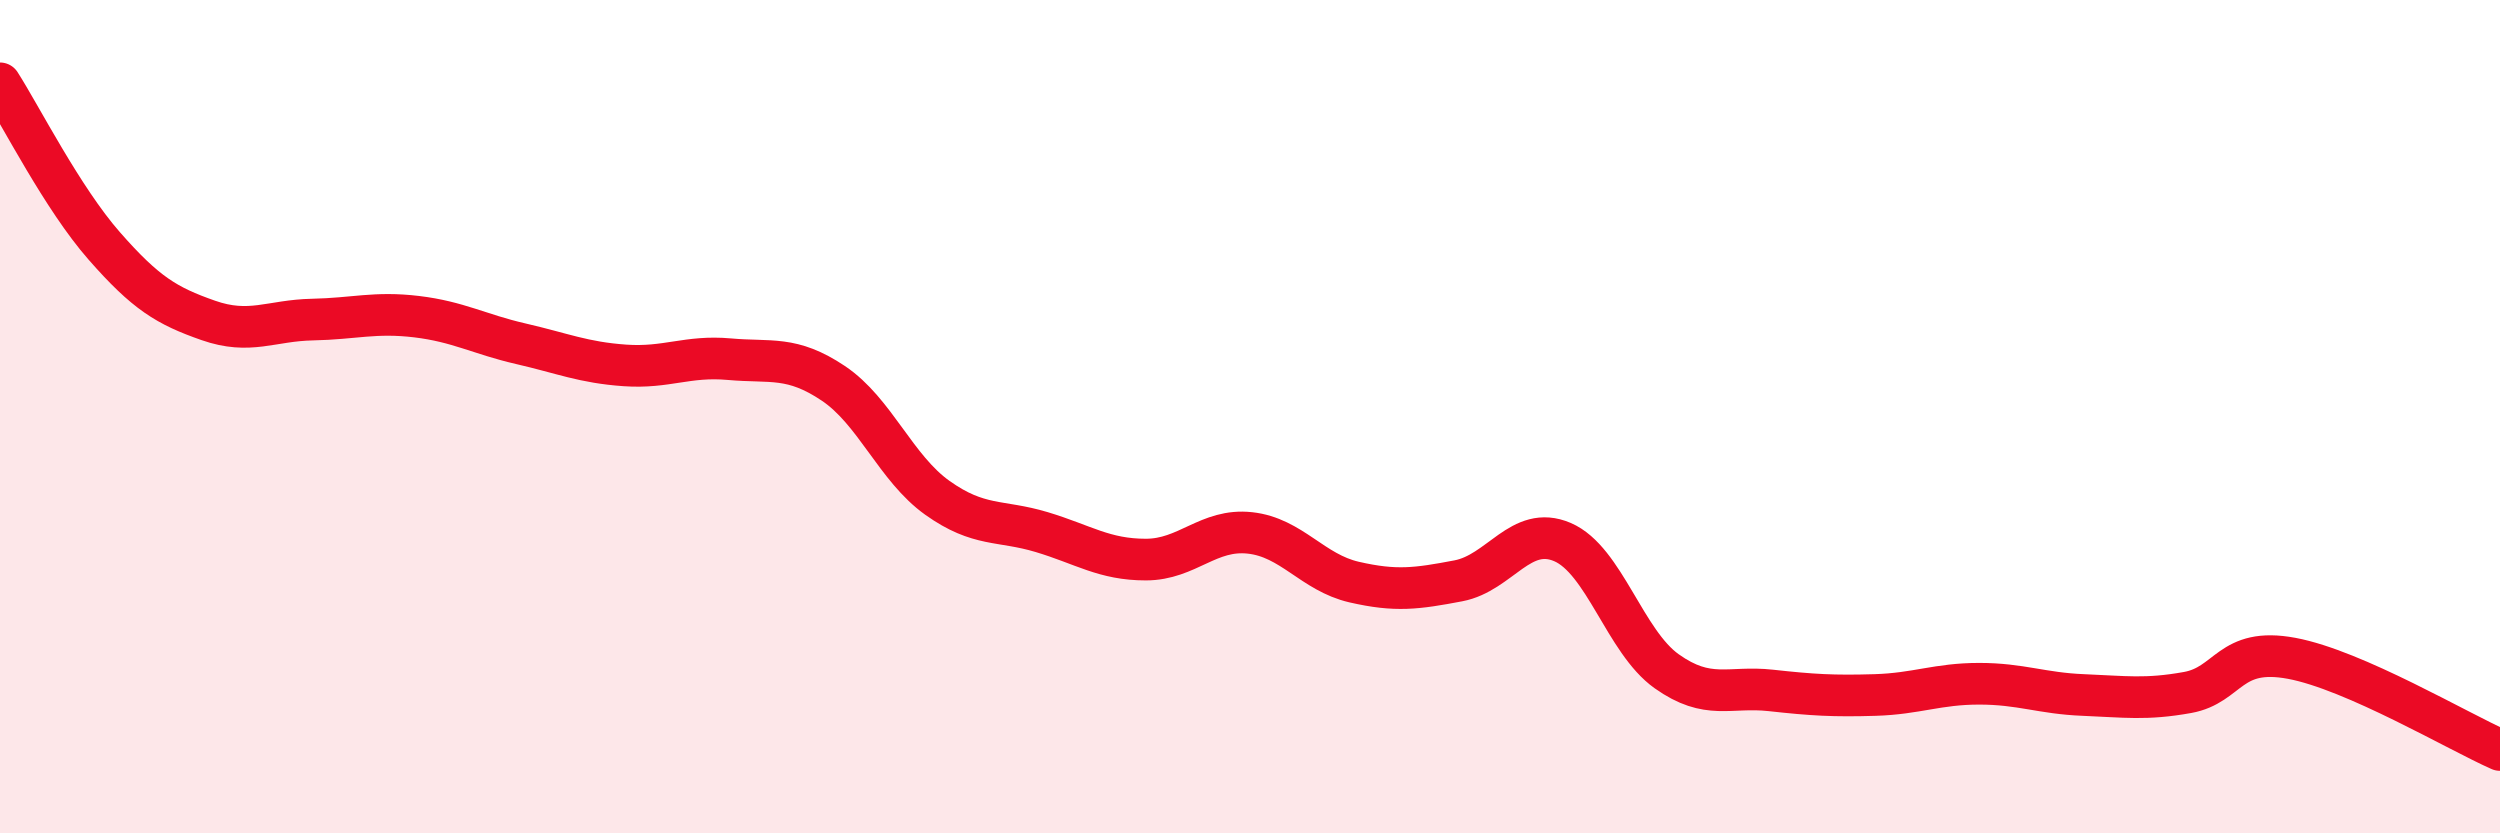
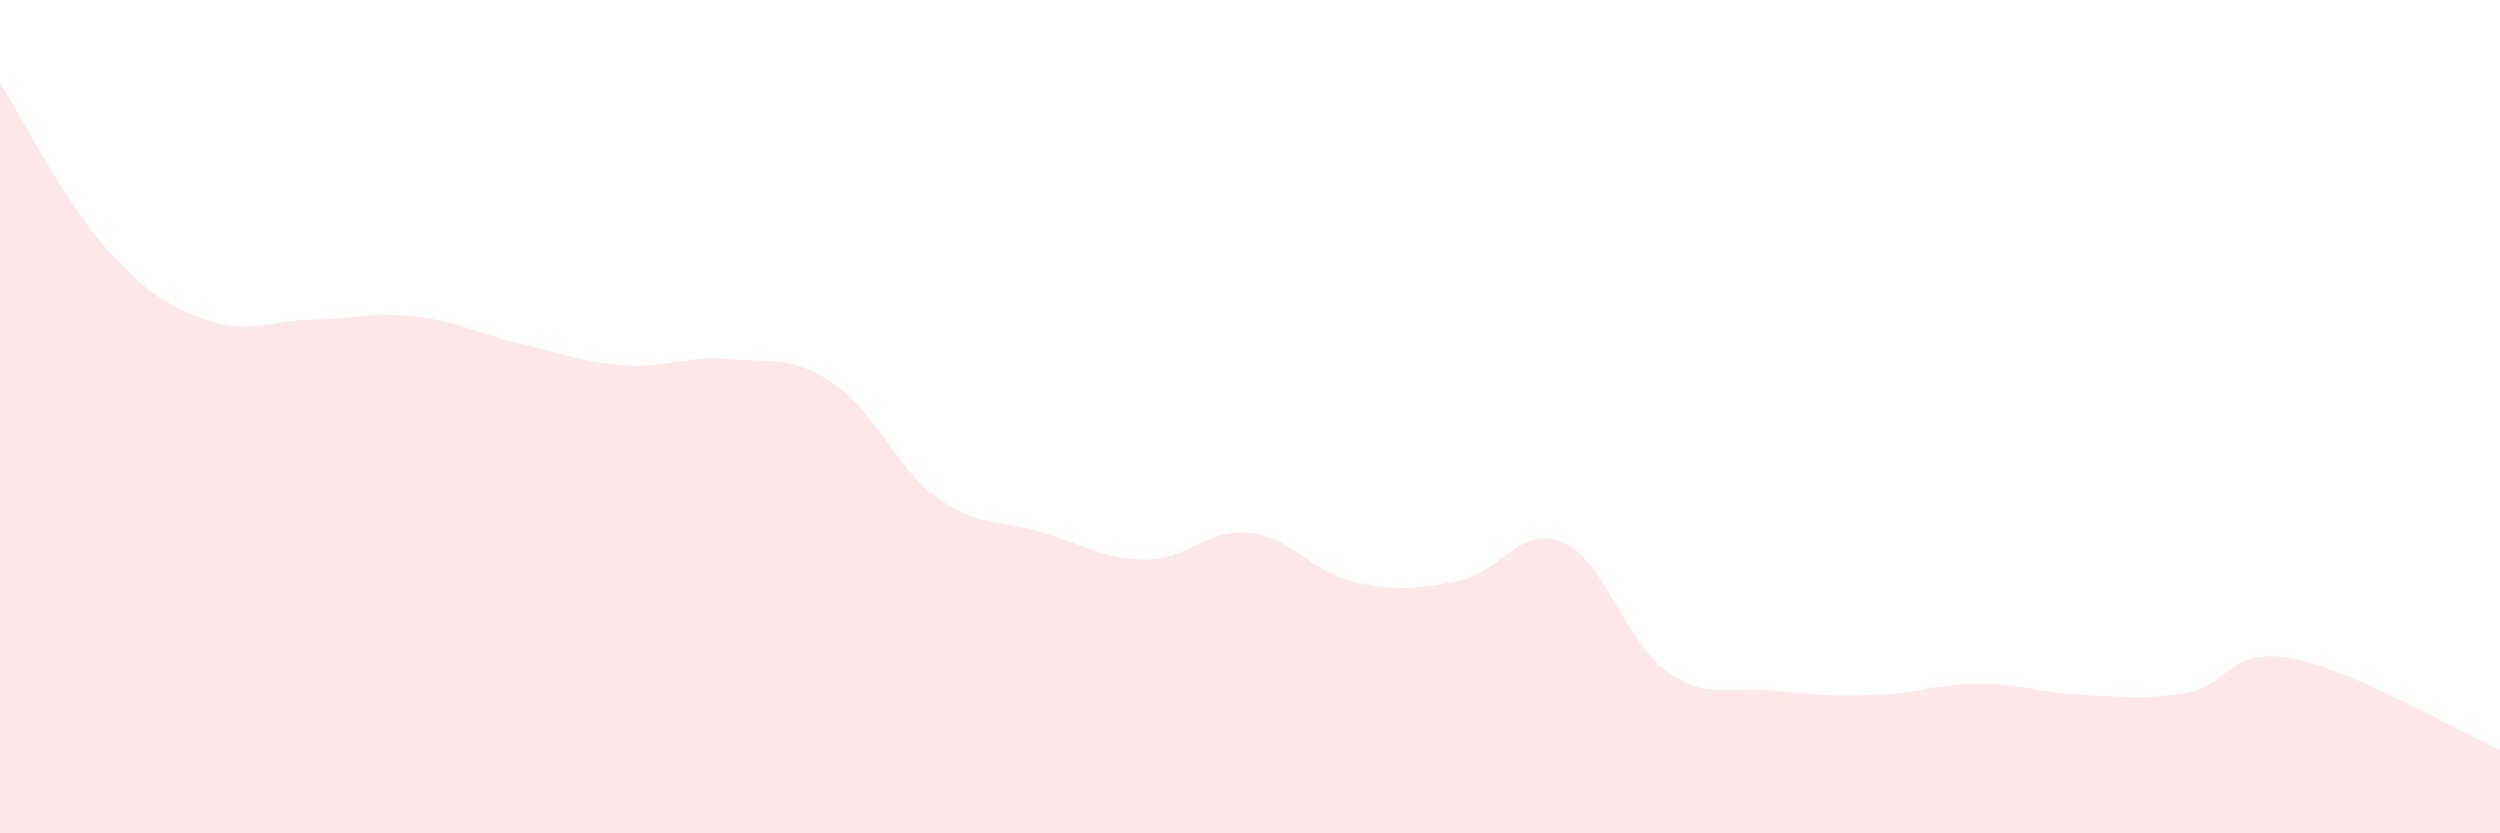
<svg xmlns="http://www.w3.org/2000/svg" width="60" height="20" viewBox="0 0 60 20">
  <path d="M 0,2 C 0.5,2.78 1.5,4.76 2.5,5.9 C 3.5,7.04 4,7.34 5,7.69 C 6,8.04 6.5,7.69 7.5,7.67 C 8.5,7.65 9,7.48 10,7.6 C 11,7.72 11.5,8.02 12.5,8.25 C 13.5,8.48 14,8.7 15,8.77 C 16,8.84 16.5,8.53 17.5,8.62 C 18.5,8.71 19,8.53 20,9.2 C 21,9.87 21.5,11.24 22.5,11.95 C 23.5,12.66 24,12.47 25,12.77 C 26,13.07 26.5,13.43 27.5,13.43 C 28.5,13.43 29,12.68 30,12.79 C 31,12.9 31.5,13.74 32.5,13.97 C 33.5,14.2 34,14.13 35,13.94 C 36,13.75 36.5,12.58 37.5,13.01 C 38.5,13.44 39,15.4 40,16.11 C 41,16.82 41.5,16.46 42.5,16.57 C 43.5,16.68 44,16.71 45,16.68 C 46,16.65 46.5,16.41 47.5,16.41 C 48.5,16.41 49,16.64 50,16.68 C 51,16.72 51.5,16.8 52.5,16.62 C 53.5,16.44 53.5,15.52 55,15.8 C 56.5,16.08 59,17.56 60,18L60 20L0 20Z" fill="#EB0A25" opacity="0.1" stroke-linecap="round" stroke-linejoin="round" />
-   <path d="M 0,2 C 0.5,2.78 1.5,4.76 2.5,5.9 C 3.5,7.04 4,7.34 5,7.69 C 6,8.04 6.5,7.69 7.5,7.67 C 8.5,7.65 9,7.48 10,7.6 C 11,7.72 11.5,8.02 12.5,8.25 C 13.5,8.48 14,8.7 15,8.77 C 16,8.84 16.5,8.53 17.5,8.62 C 18.5,8.71 19,8.53 20,9.2 C 21,9.87 21.5,11.24 22.5,11.95 C 23.5,12.66 24,12.47 25,12.77 C 26,13.07 26.5,13.43 27.5,13.43 C 28.5,13.43 29,12.68 30,12.79 C 31,12.9 31.5,13.74 32.5,13.97 C 33.5,14.2 34,14.13 35,13.94 C 36,13.75 36.5,12.58 37.5,13.01 C 38.5,13.44 39,15.4 40,16.11 C 41,16.82 41.5,16.46 42.5,16.57 C 43.5,16.68 44,16.71 45,16.68 C 46,16.65 46.5,16.41 47.5,16.41 C 48.5,16.41 49,16.64 50,16.68 C 51,16.72 51.5,16.8 52.5,16.62 C 53.5,16.44 53.5,15.52 55,15.8 C 56.5,16.08 59,17.56 60,18" stroke="#EB0A25" stroke-width="1" fill="none" stroke-linecap="round" stroke-linejoin="round" />
</svg>